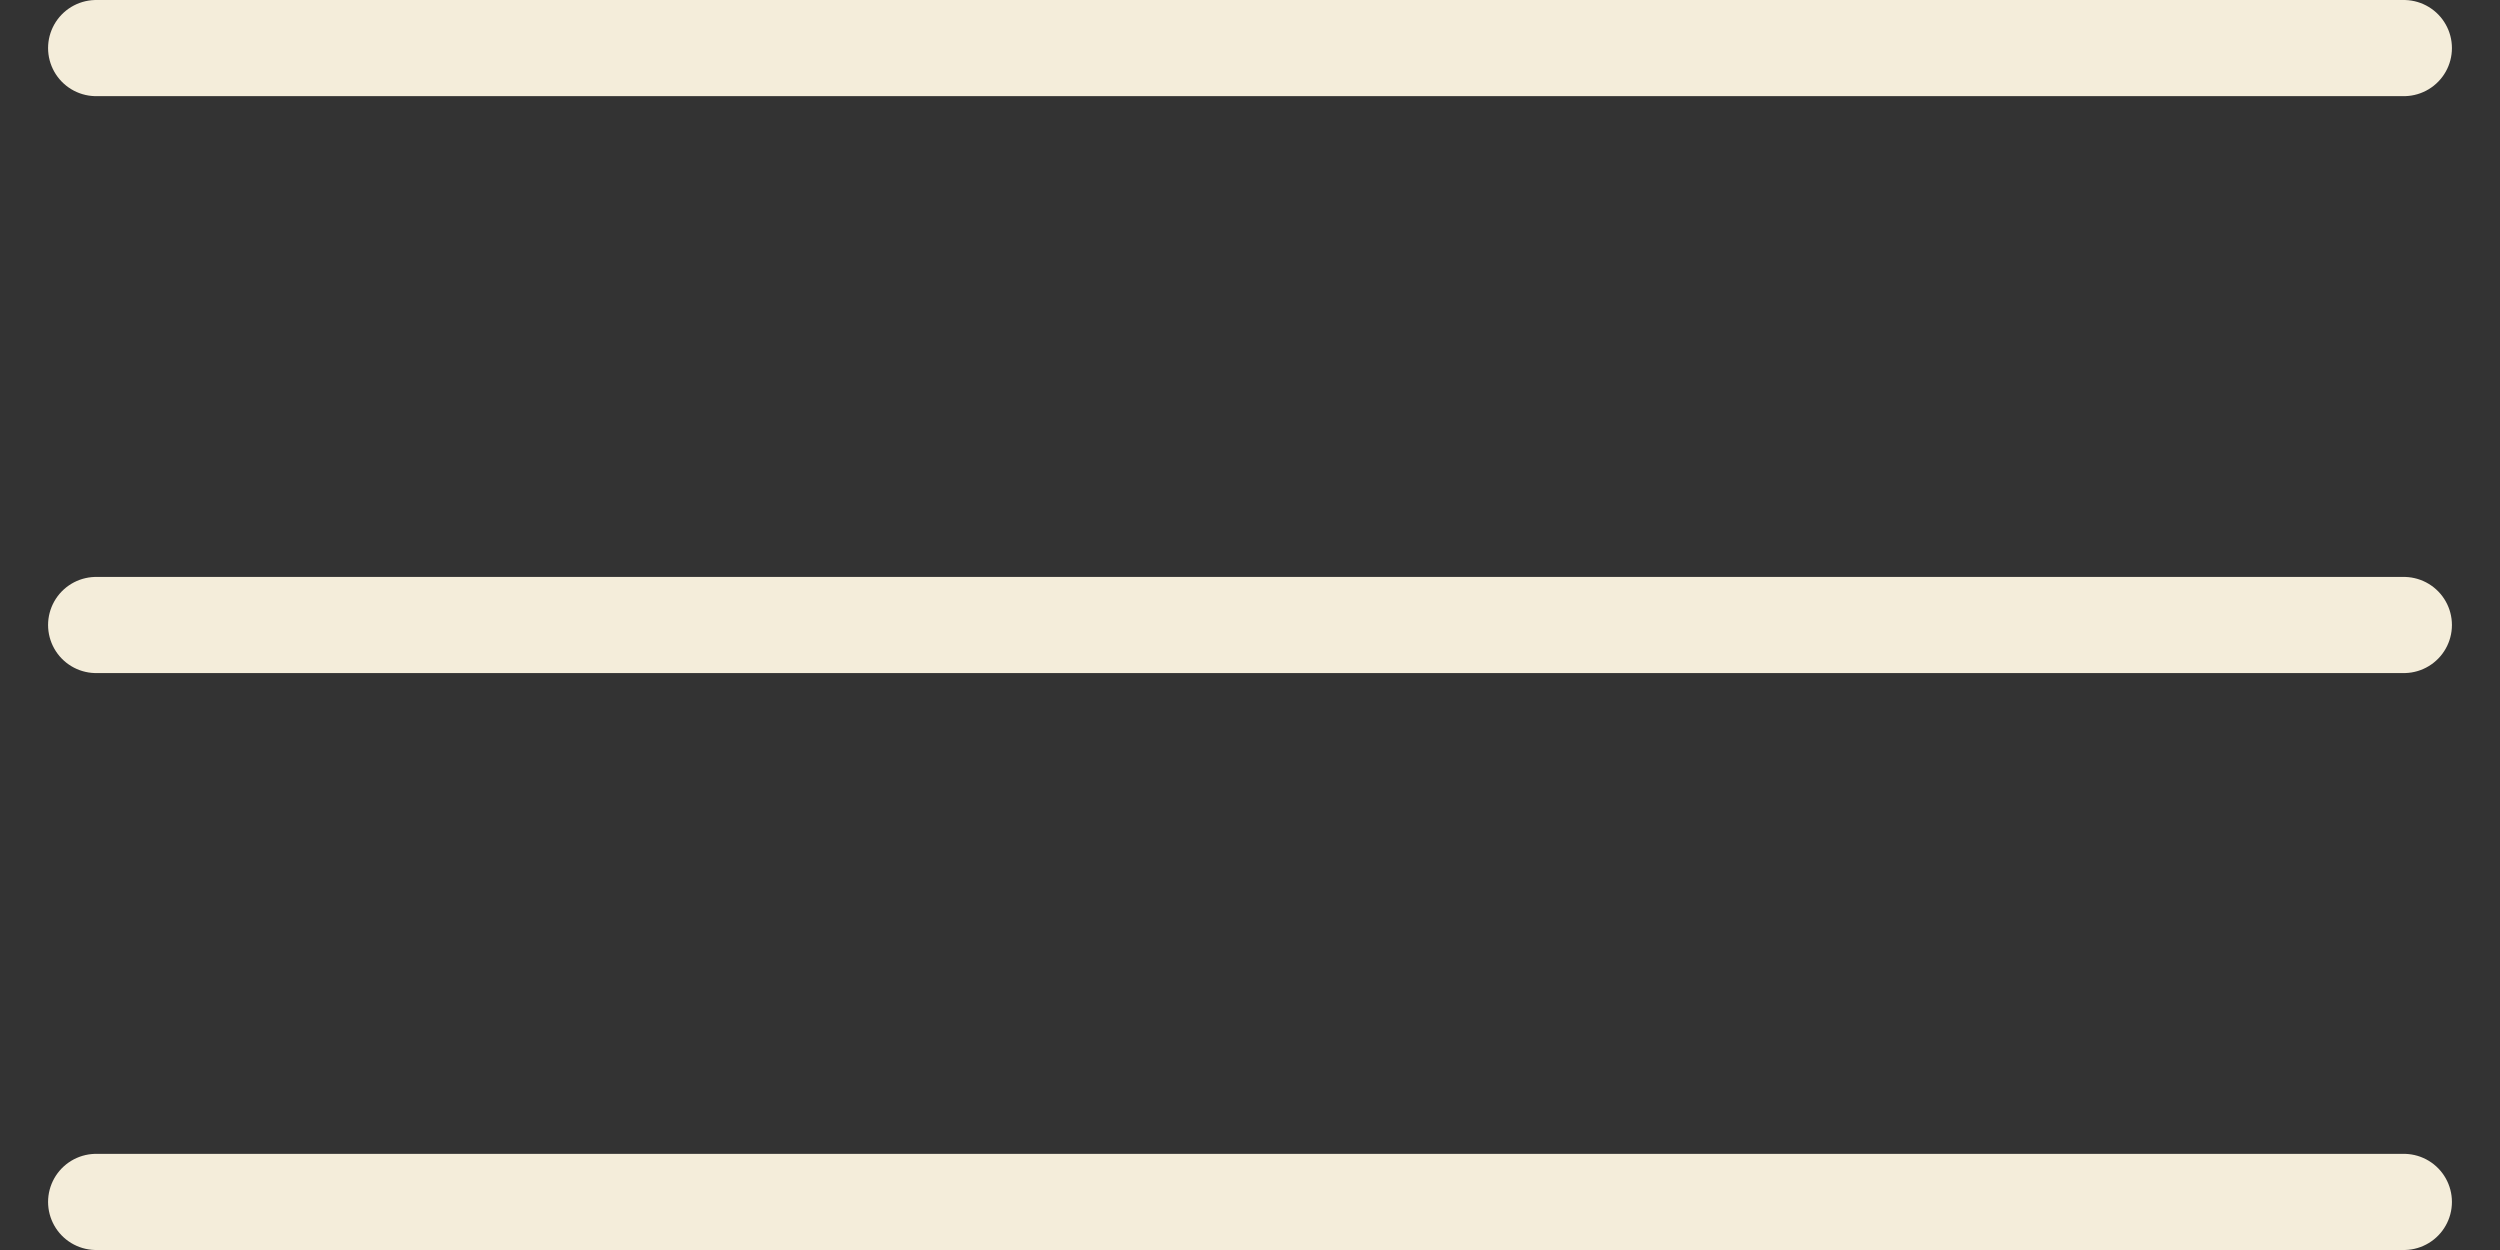
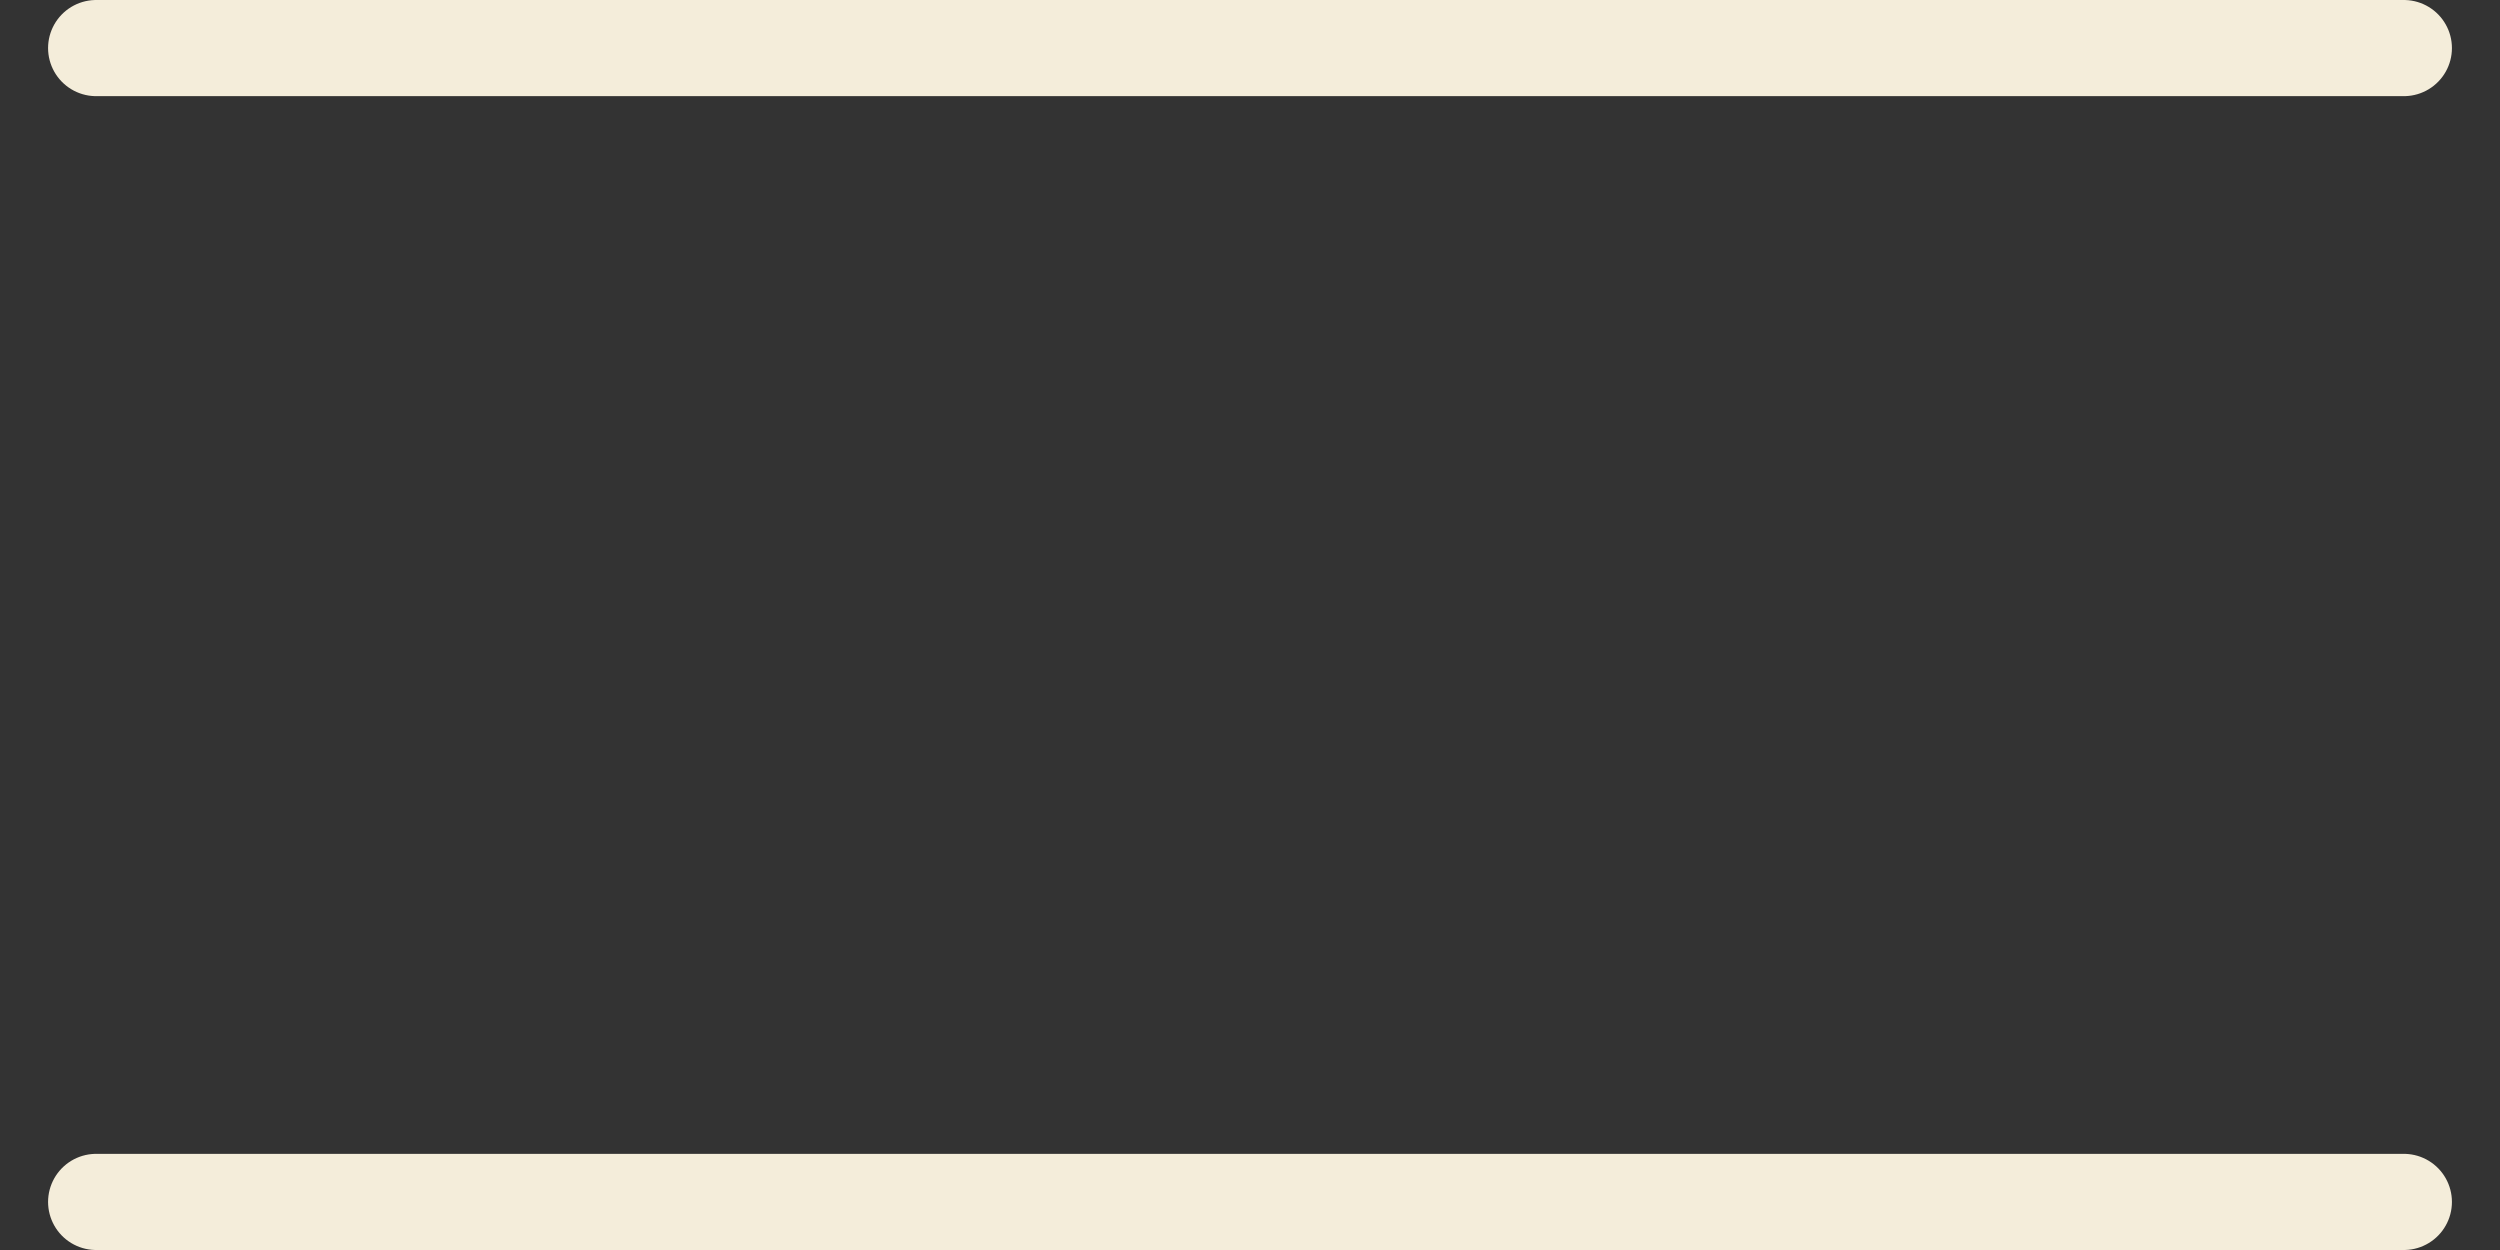
<svg xmlns="http://www.w3.org/2000/svg" width="26" height="13" viewBox="0 0 26 13" fill="none">
  <rect x="0" y="0" width="26" height="13" fill="#333333" stroke="none" />
  <path d="M1 0.5H25" stroke="#F4EDDA" stroke-linecap="round" />
-   <path d="M1 6.5H25" stroke="#F4EDDA" stroke-linecap="round" />
  <path d="M1 12.5H25" stroke="#F4EDDA" stroke-linecap="round" />
</svg>